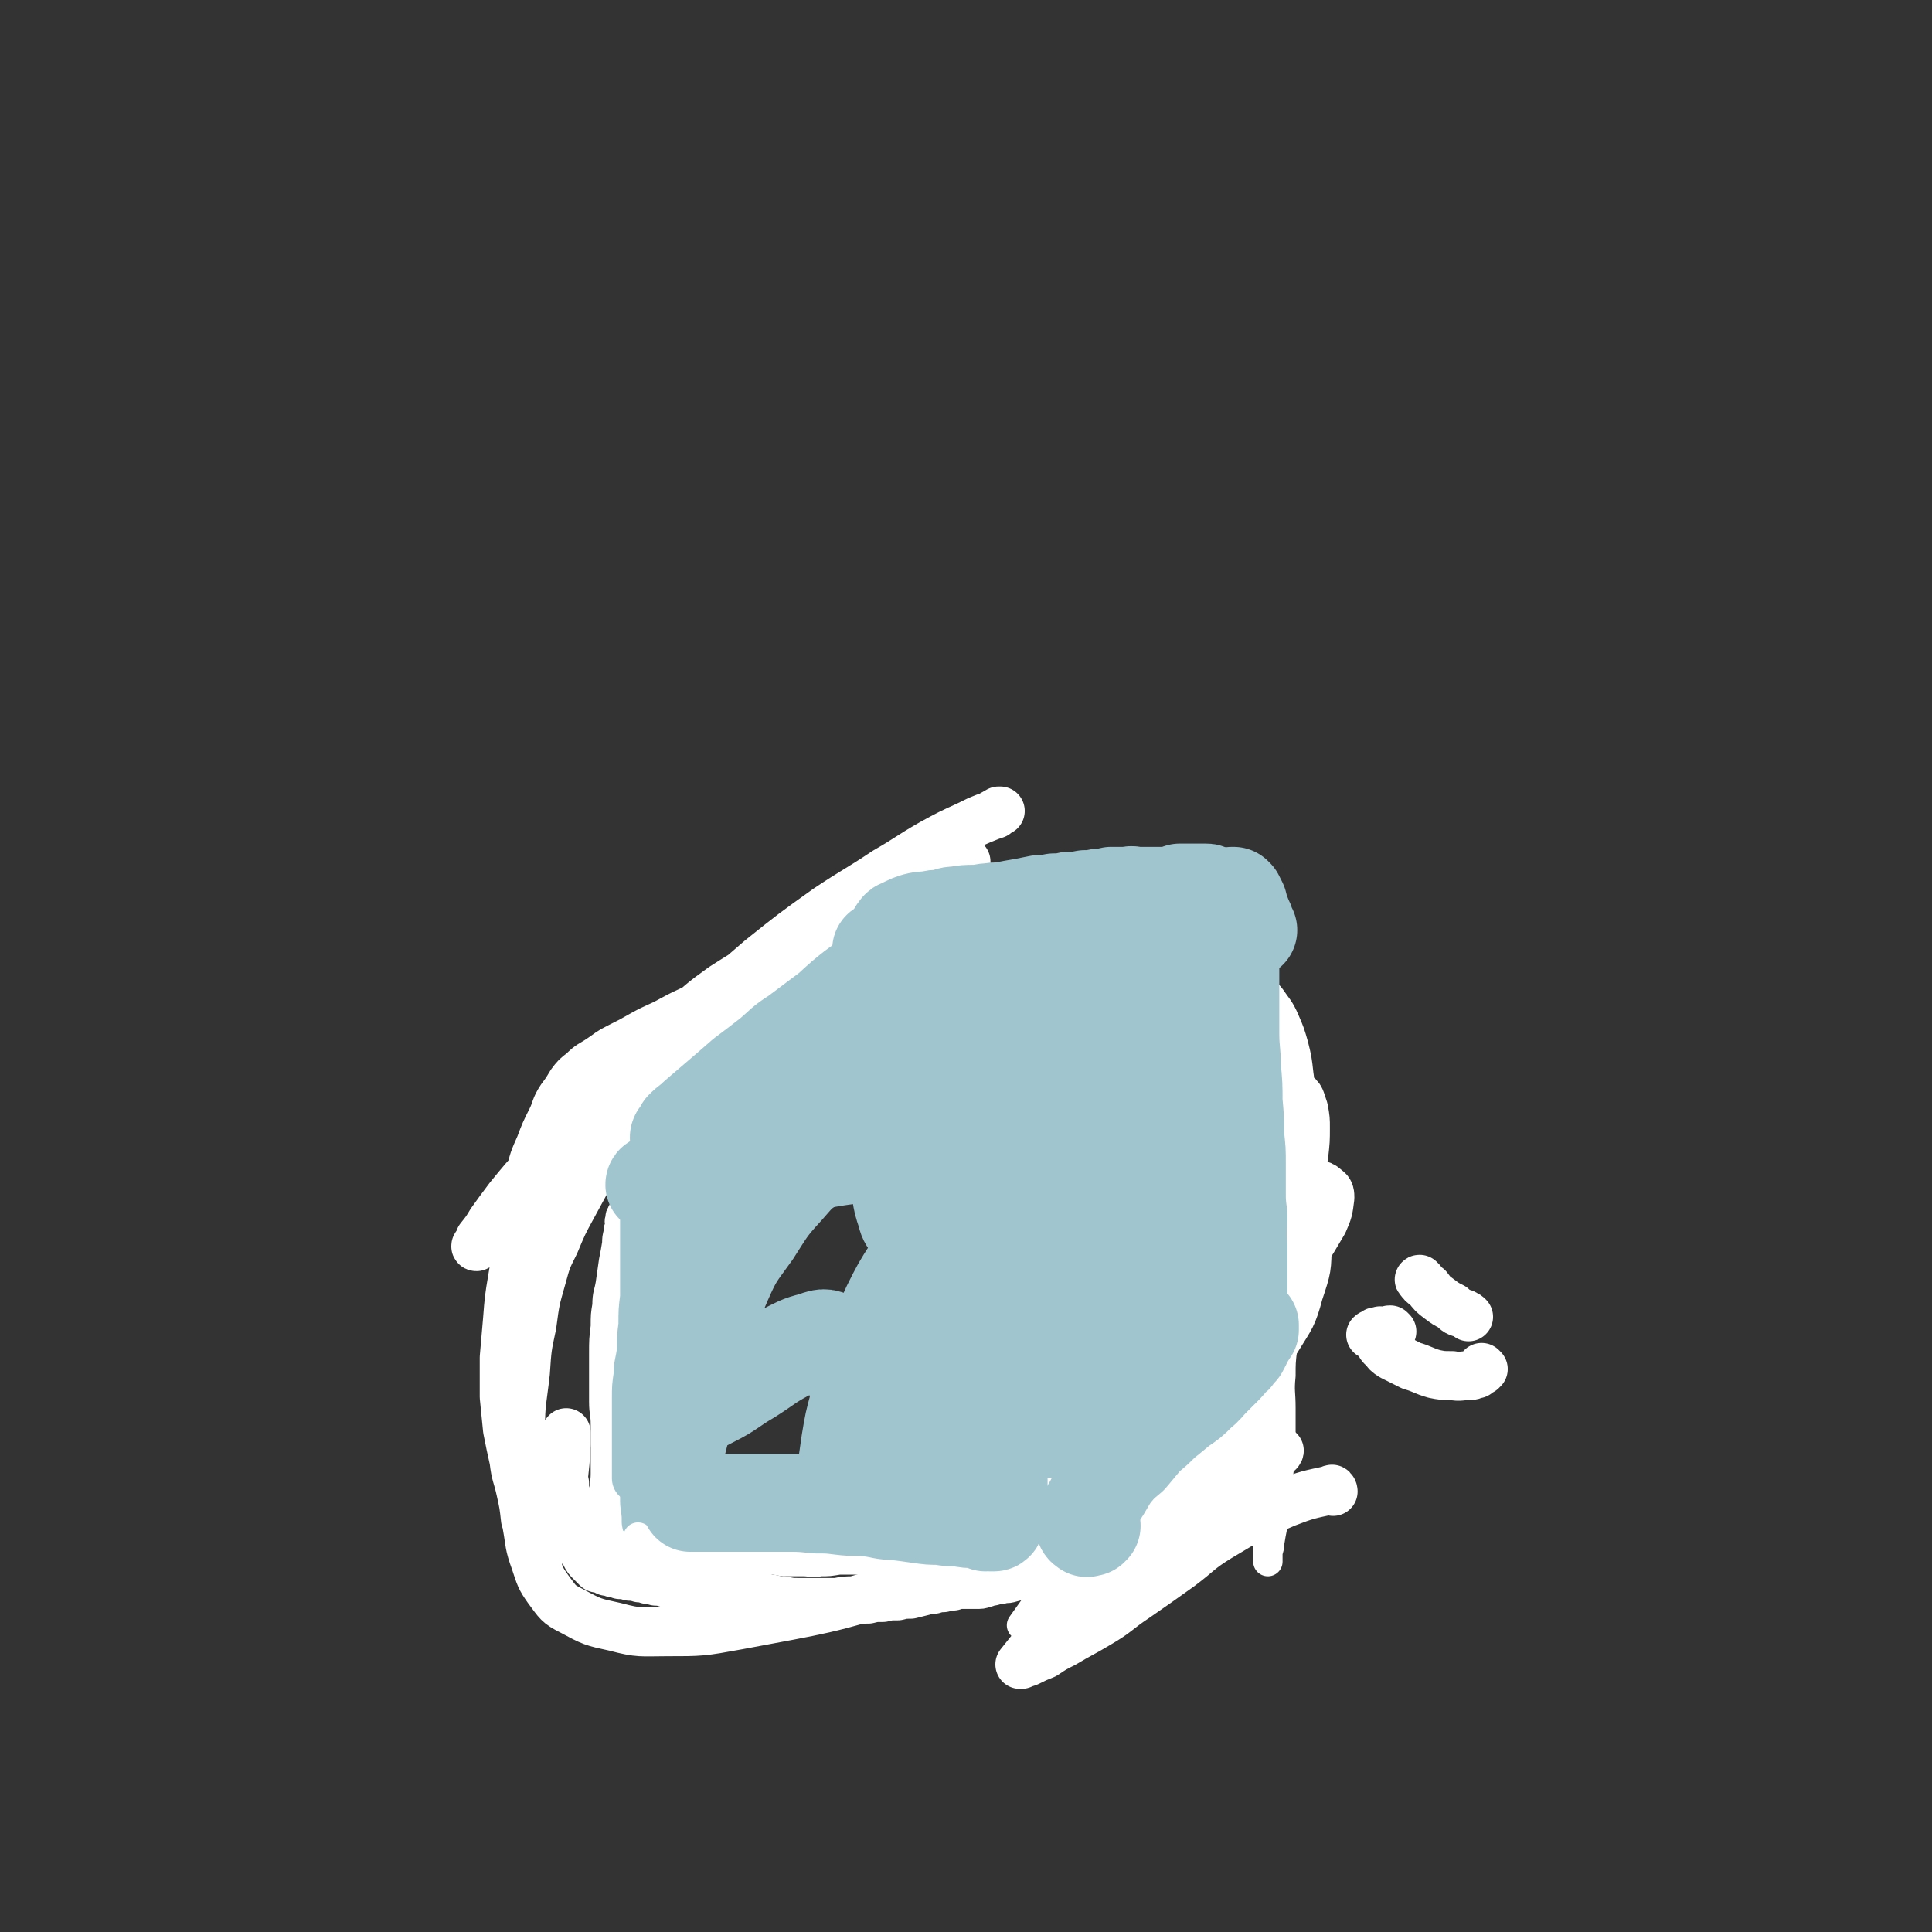
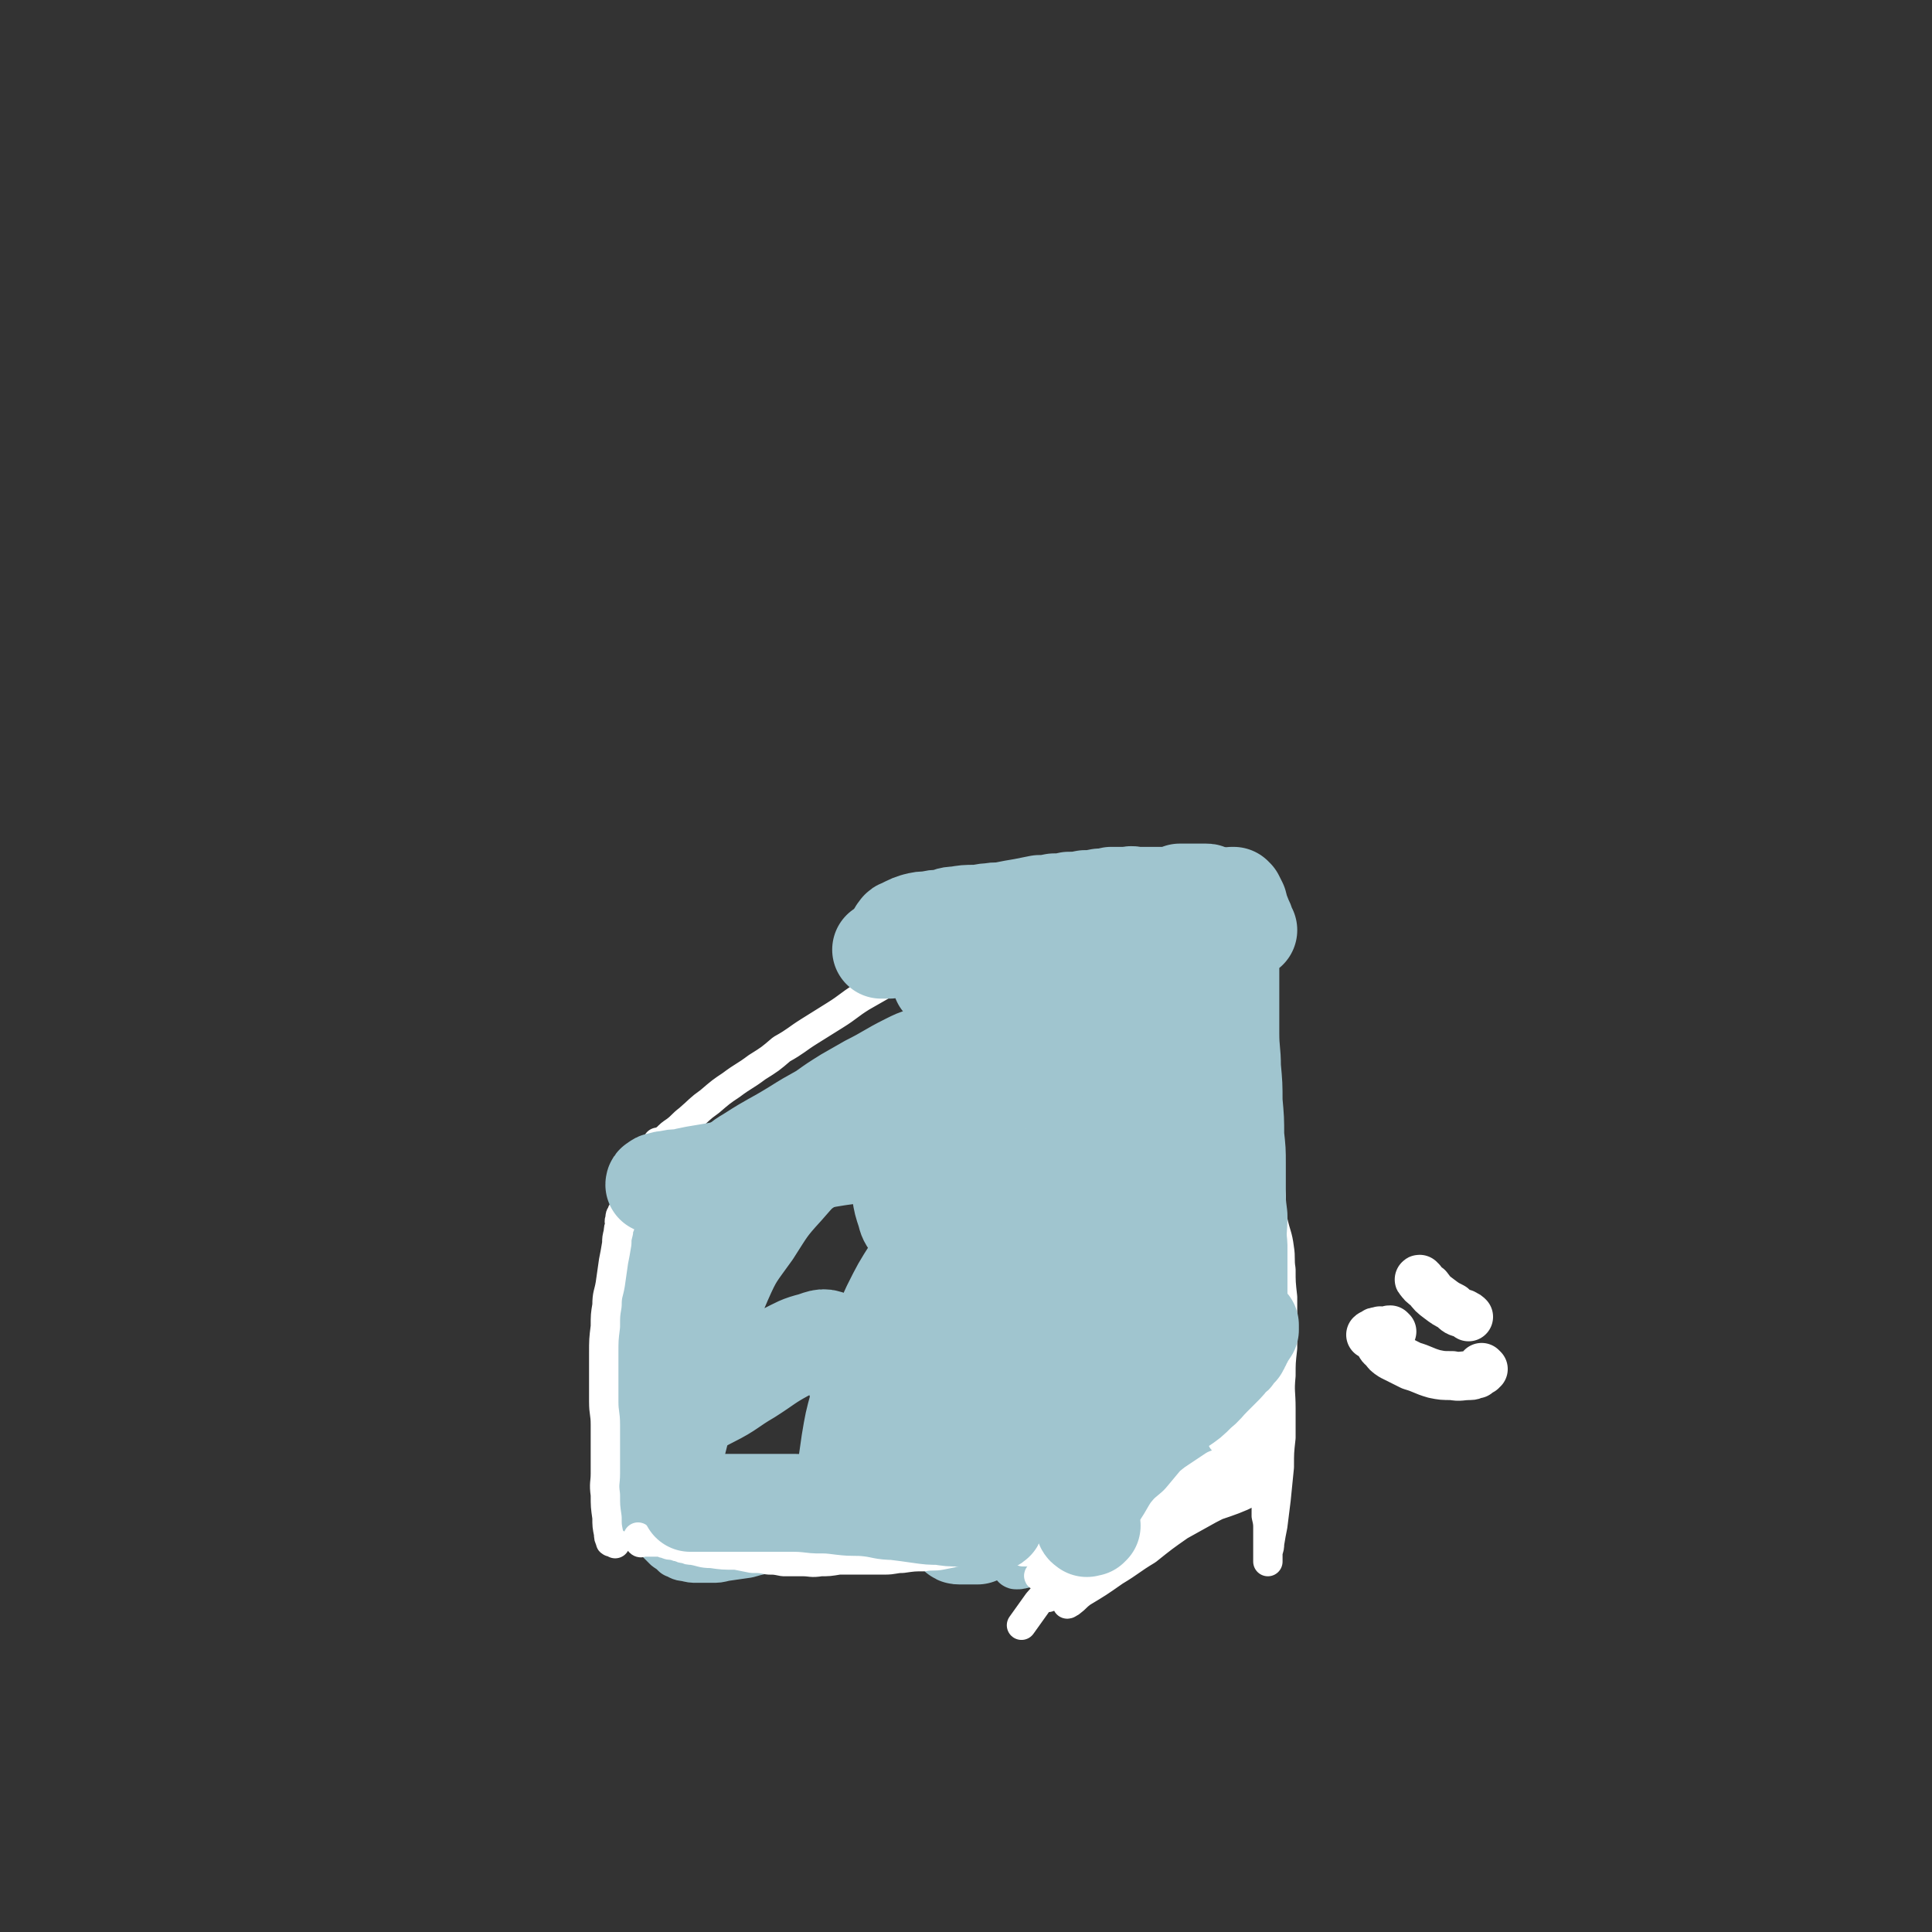
<svg xmlns="http://www.w3.org/2000/svg" viewBox="0 0 1184 1184" version="1.1">
  <rect x="0" y="0" width="1184" height="1184" fill="#333333" stroke="none" />
  <g fill="none" stroke="#A0C5CF" stroke-width="30" stroke-linecap="round" stroke-linejoin="round">
    <path d="M617,783c0,0 -1,-1 -1,-1 0,-1 1,0 2,-1 3,-4 2,-4 6,-8 8,-7 8,-7 16,-14 10,-9 10,-10 20,-18 9,-8 9,-8 19,-14 7,-5 8,-4 15,-8 7,-2 7,-3 13,-5 5,-2 5,-2 9,-3 5,-2 5,-2 10,-3 3,0 3,0 6,-1 2,0 2,0 5,1 1,0 1,0 2,0 1,1 1,1 2,1 0,1 0,1 0,1 0,1 0,1 0,1 0,1 0,1 0,1 0,2 0,2 0,3 0,2 0,2 0,4 0,1 0,1 0,3 0,2 0,2 0,5 0,3 0,3 0,6 0,3 0,3 0,7 0,3 0,3 0,7 0,4 0,4 0,8 0,5 0,5 0,10 0,4 0,4 0,8 1,4 1,4 1,9 1,5 0,5 1,11 0,5 0,5 1,11 0,4 0,4 0,9 0,5 1,5 1,10 0,5 0,5 0,10 0,5 1,5 1,10 0,5 0,5 0,10 0,5 0,5 0,10 0,4 0,4 0,9 0,4 0,4 0,8 0,3 0,3 0,7 0,2 0,2 0,4 0,1 0,1 0,3 0,1 -1,1 -1,2 0,0 0,0 0,0 0,1 0,1 0,1 0,1 -1,1 -1,1 -1,1 -1,1 -2,2 " />
    <path d="M624,958c0,0 -1,-1 -1,-1 0,0 0,0 0,1 0,1 -1,1 0,1 2,0 2,0 4,-1 5,-2 5,-2 10,-4 5,-3 5,-3 10,-6 6,-3 6,-4 12,-7 6,-3 6,-3 13,-6 5,-3 5,-3 11,-5 6,-3 6,-3 12,-5 5,-2 5,-2 10,-4 4,-2 3,-2 7,-4 3,-1 3,-1 6,-3 2,-1 2,-2 5,-3 2,-1 2,-1 4,-2 1,-1 1,0 2,-1 1,0 1,0 2,-1 0,-1 0,-1 1,-1 0,-1 1,-1 0,-2 0,-1 0,-1 -1,-1 " />
    <path d="M629,958c-1,0 -1,-1 -1,-1 -1,0 -2,1 -2,0 -3,-5 -3,-6 -4,-12 -1,-14 -1,-14 0,-28 2,-19 2,-19 6,-38 3,-17 4,-17 9,-33 4,-15 4,-15 9,-29 3,-10 3,-10 7,-19 2,-6 2,-6 6,-12 2,-3 2,-3 5,-5 3,-2 3,-2 6,-2 3,0 4,0 6,2 4,3 4,3 6,8 4,8 5,9 7,18 2,11 2,11 3,23 1,15 0,15 1,30 0,2 0,2 0,4 0,1 0,1 0,2 0,0 -1,0 0,0 0,-9 0,-9 1,-18 1,-13 1,-13 3,-27 3,-15 3,-15 7,-29 2,-10 3,-9 6,-19 1,-4 1,-4 3,-8 1,0 1,0 1,0 0,-1 0,0 0,0 1,4 2,4 2,8 1,11 1,12 1,23 0,12 0,12 -1,24 -1,11 -2,11 -3,21 -1,6 -2,6 -3,12 0,2 0,2 0,5 0,0 0,1 0,1 0,-4 0,-4 0,-9 1,-12 1,-12 2,-25 2,-15 3,-15 5,-30 1,-10 1,-10 2,-21 0,-4 0,-4 0,-8 0,-1 0,-1 -1,-1 -1,2 -2,2 -3,4 -6,10 -7,10 -11,21 -8,16 -6,17 -13,33 -5,14 -5,14 -11,28 -4,9 -4,9 -10,18 -2,4 -2,4 -5,7 -2,2 -3,3 -5,2 -3,-2 -3,-3 -5,-8 -4,-11 -3,-12 -5,-24 -1,-12 0,-12 0,-24 0,-5 0,-5 1,-10 0,-1 -1,-2 -1,-2 -1,0 -1,1 -2,2 -3,7 -3,7 -5,15 -4,10 -4,10 -7,21 -3,10 -3,10 -7,20 -2,7 -2,7 -4,14 -1,3 -1,3 -2,6 0,0 -1,0 -1,0 0,-4 0,-5 1,-9 3,-12 3,-12 7,-24 4,-10 4,-10 9,-20 2,-5 3,-5 5,-9 1,0 1,0 1,0 2,3 2,3 2,6 0,18 1,18 -1,36 0,8 -2,8 -5,15 -3,8 -3,8 -6,16 -2,5 -2,5 -5,10 -1,2 -1,2 -2,3 -2,2 -2,2 -3,3 -2,0 -2,1 -3,1 -4,-3 -4,-4 -6,-8 -4,-10 -5,-10 -6,-20 -2,-13 -1,-13 -1,-26 0,-8 1,-8 2,-17 0,-3 0,-3 1,-6 0,0 0,-1 0,0 0,1 0,2 0,4 0,9 1,9 0,18 -2,13 -3,13 -6,27 -2,10 -2,10 -5,20 -2,8 -2,8 -5,16 -1,3 -1,3 -2,5 0,1 0,2 -1,1 0,0 -1,0 -1,-2 -1,-5 -1,-5 -1,-10 -1,-10 -1,-10 0,-19 0,-6 0,-6 1,-11 0,-3 0,-3 0,-5 0,0 0,0 0,0 -1,2 -1,2 -2,4 -2,6 -1,6 -3,11 -2,5 -2,5 -4,11 -2,5 -2,4 -5,9 -2,4 -1,4 -4,7 -1,3 -2,2 -4,4 -1,2 -1,2 -3,3 -2,1 -2,1 -5,2 -3,0 -3,0 -6,1 -4,0 -4,0 -9,1 -3,0 -4,-1 -7,0 -7,0 -7,0 -13,1 -6,1 -6,1 -12,2 -7,2 -7,2 -13,4 -8,1 -8,1 -16,3 -7,1 -7,1 -14,3 -7,1 -7,1 -14,3 -7,1 -7,1 -14,2 -4,1 -4,1 -8,1 -4,0 -4,0 -9,0 -3,0 -3,0 -7,-1 -3,0 -3,-1 -6,-2 -2,-2 -2,-2 -5,-4 -2,-2 -2,-2 -4,-4 -2,-2 -2,-2 -4,-4 -2,-2 -1,-2 -3,-4 -1,-2 -2,-2 -3,-4 -2,-4 -2,-4 -4,-8 -2,-5 -2,-6 -3,-12 -1,-6 -1,-6 -1,-13 0,-8 0,-8 1,-17 0,-7 0,-7 1,-15 0,-8 0,-8 1,-16 0,-8 0,-8 1,-16 0,-8 0,-8 1,-17 1,-8 1,-8 2,-16 1,-7 0,-7 1,-14 0,-6 0,-6 1,-13 1,-5 1,-5 3,-11 1,-5 1,-5 2,-10 2,-6 2,-6 3,-11 2,-3 2,-3 3,-7 1,-3 1,-3 3,-5 1,-2 1,-2 2,-3 0,-1 0,-1 1,-2 1,-1 1,-1 2,-2 2,-2 2,-2 3,-3 2,-2 2,-2 4,-4 2,-2 2,-2 5,-4 3,-2 3,-3 6,-5 4,-3 4,-3 9,-6 5,-4 5,-4 10,-7 14,-9 14,-8 27,-16 8,-5 8,-5 17,-10 7,-5 7,-5 15,-10 7,-4 7,-4 14,-8 12,-6 12,-7 24,-13 6,-3 6,-3 12,-5 4,-2 4,-2 8,-4 6,-2 6,-2 12,-5 2,-1 2,-1 4,-2 2,0 2,0 3,-1 1,0 1,0 1,0 1,0 1,0 1,0 0,0 0,0 1,0 0,0 0,0 0,0 0,1 1,0 1,1 1,1 1,2 1,4 1,6 1,6 2,12 " />
  </g>
  <g fill="none" stroke="#A0C5CF" stroke-width="60" stroke-linecap="round" stroke-linejoin="round">
    <path d="M457,719c0,0 -1,0 -1,-1 0,0 0,0 1,-1 3,-2 3,-2 6,-5 6,-5 6,-5 13,-10 7,-6 7,-6 15,-11 8,-5 8,-5 16,-10 7,-4 7,-4 15,-8 7,-4 7,-4 15,-8 7,-4 7,-4 14,-7 6,-4 6,-4 13,-8 6,-3 6,-3 12,-6 3,-2 3,-1 7,-3 3,-2 3,-2 6,-3 2,-1 2,-1 4,-1 1,-1 1,-1 2,-1 1,0 1,0 2,0 1,0 1,0 2,0 1,1 1,1 2,2 1,1 1,0 2,1 3,2 3,2 5,4 2,2 2,2 5,4 3,2 4,2 7,5 4,3 4,3 8,6 4,3 4,3 9,6 3,3 4,3 8,6 3,2 3,2 7,4 3,2 4,2 7,4 4,2 4,2 8,4 3,2 3,2 6,4 2,1 2,1 5,3 2,1 2,1 4,3 1,1 1,1 2,2 1,1 1,1 2,2 1,1 1,1 2,2 0,0 0,0 1,0 0,1 0,1 0,1 0,1 0,1 0,1 0,1 0,1 0,1 0,1 0,1 0,1 -1,1 -1,1 -2,2 0,0 0,0 -1,1 0,0 0,0 -1,1 0,0 0,0 -1,0 -2,0 -2,0 -3,0 -2,0 -2,1 -4,1 -4,1 -4,1 -8,2 -6,1 -6,2 -12,4 -8,2 -8,2 -15,5 -10,3 -10,2 -19,6 -9,2 -9,3 -17,6 -8,3 -8,3 -16,5 -6,2 -6,2 -12,3 -3,1 -3,1 -6,0 -1,0 -1,-1 -1,-3 -1,-4 -1,-4 1,-8 3,-11 3,-11 9,-21 5,-9 6,-9 13,-17 5,-6 5,-6 10,-11 2,-3 2,-2 4,-5 0,0 0,0 1,0 0,0 0,0 0,0 -2,1 -2,1 -4,2 -4,1 -4,1 -8,2 -7,3 -7,2 -14,4 -6,2 -6,2 -11,4 -5,1 -5,1 -9,2 -2,1 -3,1 -5,2 -2,2 -2,3 -3,5 -2,4 -3,4 -4,8 -1,6 -1,7 -1,13 1,8 1,8 2,16 1,6 1,6 3,12 1,4 1,4 4,8 2,3 2,3 6,4 4,2 5,2 10,1 8,-1 8,-2 15,-5 7,-3 7,-3 14,-7 4,-3 4,-4 8,-6 4,-1 4,-1 8,-1 2,0 3,0 4,2 3,2 3,2 3,5 3,10 3,10 4,19 0,10 0,10 -1,19 -1,10 -1,10 -2,20 -1,10 -2,10 -4,19 -1,11 -1,11 -3,22 0,9 0,9 0,17 -1,6 0,6 0,11 1,3 0,3 1,5 1,1 2,1 3,0 3,-1 3,-1 5,-4 6,-6 6,-6 10,-14 6,-10 6,-11 11,-21 5,-10 5,-10 10,-20 5,-10 5,-10 9,-19 4,-8 4,-8 8,-16 3,-5 3,-5 6,-9 0,-1 0,-1 1,-2 0,0 0,1 0,1 1,2 1,2 1,5 0,6 0,6 1,12 0,4 0,4 0,8 0,2 0,2 0,4 0,0 0,0 0,1 0,0 -1,0 0,0 0,-1 0,-2 1,-3 1,-6 1,-6 3,-11 1,-4 1,-4 3,-9 1,-3 0,-3 2,-5 0,-1 0,-1 0,0 0,0 0,0 0,0 1,4 1,4 1,8 1,7 2,7 2,13 1,7 1,7 1,15 1,6 1,6 1,12 1,6 1,7 2,12 0,0 0,0 0,0 0,-2 0,-2 1,-3 2,-6 3,-5 4,-11 3,-11 2,-12 4,-23 2,-8 2,-8 4,-17 2,-5 2,-5 3,-11 1,-2 0,-3 1,-5 1,-1 1,-2 1,-2 0,0 0,0 0,1 0,2 0,2 0,4 0,5 0,5 -1,10 -1,11 -1,11 -3,23 -1,11 -1,11 -3,22 -1,9 -2,9 -3,19 -1,7 -1,7 -2,13 0,5 -1,5 -2,9 0,3 0,3 -1,5 0,2 0,2 -1,4 0,1 0,1 -1,3 0,1 0,1 -1,1 -2,2 -2,2 -3,3 -2,3 -2,3 -4,5 -3,3 -3,3 -6,6 -3,3 -3,3 -6,6 -3,3 -3,3 -6,5 -4,2 -4,2 -8,3 -4,1 -4,0 -9,1 -5,0 -5,0 -10,1 -5,1 -5,0 -9,2 -5,1 -5,1 -9,3 -4,1 -4,1 -8,4 -4,1 -4,2 -7,4 -3,1 -3,1 -5,3 -1,1 -1,1 -3,1 0,1 0,1 -1,1 0,0 -1,0 -1,0 0,0 0,0 1,0 0,0 0,0 1,0 2,-2 2,-2 5,-3 3,-1 3,-1 6,-1 2,0 2,0 5,0 2,0 2,0 4,0 0,0 0,0 0,0 0,0 1,0 1,0 -1,0 -2,0 -3,1 -2,0 -2,0 -3,1 -4,0 -5,0 -9,1 -4,1 -4,1 -8,2 -4,1 -4,1 -8,3 -4,2 -3,2 -6,5 -2,1 -2,1 -5,3 -1,1 -1,1 -3,2 0,0 0,0 0,0 0,1 0,1 0,1 0,1 0,1 0,1 1,1 1,1 2,1 2,0 2,0 4,0 2,0 2,0 4,0 1,0 1,0 2,0 1,0 1,0 1,0 0,0 0,0 0,0 -1,0 -1,0 -1,0 -1,0 -1,0 -2,0 -3,-1 -3,-1 -6,-2 -3,-1 -3,0 -6,-2 -3,-1 -3,-1 -6,-3 -4,-4 -4,-3 -7,-8 -4,-9 -5,-9 -7,-20 -2,-12 -1,-12 0,-25 0,-12 0,-12 2,-24 1,-13 1,-13 3,-25 1,-11 2,-11 4,-23 1,-9 1,-9 2,-19 1,-8 1,-9 1,-17 0,-2 -1,-2 -2,-4 -2,-2 -2,-2 -3,-2 -2,-1 -2,-1 -3,0 -5,4 -5,5 -9,11 -7,11 -7,11 -13,23 -7,15 -6,15 -11,31 -5,14 -5,15 -9,29 -3,11 -3,11 -5,23 -1,7 -1,7 -2,14 -1,4 -1,4 0,7 0,1 0,1 1,1 2,0 3,-1 4,-3 7,-7 7,-7 12,-16 9,-14 9,-14 17,-30 8,-17 8,-17 16,-34 7,-14 7,-14 13,-28 5,-10 5,-10 11,-19 2,-4 2,-4 5,-8 1,-1 1,-1 2,-1 1,1 2,1 2,3 1,6 2,6 1,13 0,10 -1,10 -3,21 -3,10 -3,10 -7,19 -2,7 -2,7 -6,14 -1,2 -1,2 -4,4 -1,1 -1,2 -3,2 -2,-2 -2,-2 -4,-5 -2,-7 -3,-8 -3,-16 -2,-16 -1,-16 -2,-32 -1,-14 -1,-14 -3,-27 -1,-12 -1,-13 -3,-25 -1,-9 -1,-9 -4,-17 -3,-5 -4,-7 -9,-9 -16,-5 -17,-7 -33,-7 -10,0 -11,1 -20,7 -10,6 -10,7 -18,16 -11,12 -11,13 -20,27 -10,14 -11,14 -18,30 -7,16 -6,17 -11,33 -4,13 -4,13 -8,27 -3,12 -2,12 -5,24 -2,8 -2,8 -4,16 -1,4 -1,4 -2,9 0,0 0,1 -1,1 0,0 0,-1 0,-2 1,-5 1,-5 2,-11 3,-14 2,-14 6,-28 3,-15 3,-15 8,-29 4,-14 4,-14 10,-27 4,-13 5,-13 10,-25 4,-10 4,-10 7,-20 3,-7 3,-7 5,-15 0,-2 0,-2 -1,-4 0,-1 0,-2 -1,-2 0,0 -1,1 -2,2 -3,3 -4,3 -7,7 -7,11 -8,10 -14,22 -7,14 -6,15 -12,30 -6,15 -7,15 -12,30 -4,11 -5,11 -6,23 -1,6 0,6 1,11 1,4 0,4 3,6 2,3 3,4 6,3 10,-2 11,-4 21,-9 12,-6 11,-7 23,-14 11,-7 11,-8 22,-14 8,-4 9,-5 17,-7 6,-2 7,-3 12,0 4,2 4,4 7,8 5,8 5,8 8,17 4,11 3,11 6,22 2,9 1,10 3,19 2,7 2,7 4,13 2,3 1,5 4,6 5,2 6,1 12,1 6,0 6,-1 13,-1 4,-1 4,0 8,0 " />
  </g>
  <g fill="none" stroke="#FFFFFF" stroke-width="18" stroke-linecap="round" stroke-linejoin="round">
    <path d="M377,946c0,0 0,-1 -1,-1 0,0 0,0 0,0 -1,0 -1,0 -1,0 -1,0 -1,0 -1,-1 -1,-2 -1,-2 -1,-4 -1,-5 -1,-5 -1,-10 -1,-7 -1,-7 -1,-14 -1,-7 0,-7 0,-13 0,-8 0,-8 0,-15 0,-7 0,-7 0,-15 0,-7 -1,-7 -1,-14 0,-8 0,-8 0,-16 0,-7 0,-7 0,-13 0,-9 0,-9 1,-17 0,-7 0,-7 1,-13 0,-7 1,-7 2,-13 1,-7 1,-7 2,-14 1,-5 1,-5 2,-11 0,-3 0,-3 1,-7 0,-2 0,-2 1,-4 0,-2 -1,-2 0,-4 0,-2 0,-2 1,-3 0,-1 0,-1 1,-2 1,-2 1,-2 2,-3 2,-2 2,-1 4,-2 3,-2 3,-3 6,-4 3,-2 3,-2 7,-3 4,-2 4,-2 8,-3 4,-2 4,-2 8,-3 4,-2 4,-1 9,-2 6,-1 6,-1 11,-2 5,-1 5,-1 10,-2 5,-1 5,-2 10,-2 5,-1 5,-1 11,-2 6,0 6,0 11,-1 6,0 6,0 11,0 6,-1 6,-1 12,-1 5,0 5,-1 11,-1 5,0 5,0 10,0 6,0 6,0 11,0 4,0 4,0 9,0 4,0 4,0 8,0 5,0 5,0 10,1 4,1 3,1 7,2 4,1 4,0 8,2 2,0 2,1 4,2 2,1 3,1 5,2 2,1 2,1 4,2 2,1 2,0 4,2 2,1 1,2 3,3 1,2 2,2 3,3 2,2 2,2 3,4 2,3 2,3 3,6 2,3 2,3 3,6 2,4 2,4 3,8 1,5 1,5 2,9 1,4 0,4 1,8 1,5 1,5 1,9 1,5 2,5 2,10 1,5 1,5 2,10 0,5 0,5 0,10 0,6 0,6 1,11 0,5 1,5 1,10 0,6 0,6 0,11 -1,5 0,5 0,10 0,5 0,5 0,10 0,4 0,4 0,8 0,5 0,5 0,9 0,5 0,5 0,11 0,4 0,4 0,9 0,4 0,4 0,8 -1,4 -1,4 -1,8 0,3 -1,3 -1,6 0,3 0,3 0,6 0,1 -1,1 -1,3 -1,2 -1,2 -1,4 -1,1 -1,1 -1,2 -1,2 -1,2 -2,4 -1,1 -1,1 -2,2 -1,1 -1,1 -3,2 -2,1 -2,2 -5,3 -3,1 -3,1 -7,2 -5,1 -5,1 -10,2 -5,1 -5,1 -10,2 -5,1 -5,0 -11,1 -6,0 -6,0 -13,1 -5,0 -5,1 -11,1 -7,0 -7,0 -14,0 -7,0 -7,0 -14,0 -6,1 -6,1 -11,1 -6,1 -6,0 -11,0 -6,0 -6,0 -12,0 -5,-1 -5,-1 -9,-1 -5,-1 -5,-1 -10,-1 -5,-1 -5,-1 -10,-2 -8,0 -8,0 -15,-1 -6,0 -6,-1 -12,-2 -2,0 -2,0 -4,-1 -2,0 -2,0 -3,-1 -2,0 -2,0 -4,-1 -3,0 -3,0 -5,-1 -2,0 -2,-1 -4,-1 -2,0 -2,0 -3,0 -1,0 -1,0 -3,0 -1,0 -1,0 -2,0 -1,0 -1,0 -2,0 -1,0 -1,1 -2,0 -1,-1 0,-1 -1,-3 " />
-     <path d="M425,695c0,0 0,-1 -1,-1 -1,0 -1,1 -2,1 -1,0 -1,0 -1,0 -1,-1 -1,-1 -1,-1 0,-3 0,-4 2,-6 1,-4 2,-4 4,-7 5,-5 5,-5 10,-10 5,-5 5,-5 10,-10 7,-5 7,-5 15,-11 8,-5 8,-5 15,-11 8,-5 7,-5 15,-10 8,-5 8,-4 16,-9 6,-3 6,-4 12,-7 7,-4 7,-4 13,-7 6,-3 6,-3 11,-6 4,-3 4,-3 7,-5 4,-2 3,-2 7,-4 3,-2 3,-1 6,-3 2,-1 1,-2 3,-3 2,-1 2,-1 4,-2 2,0 2,0 4,0 3,-1 3,-1 6,-1 1,0 1,1 2,1 " />
-     <path d="M592,729c0,0 -1,-1 -1,-1 -1,0 0,1 0,1 -1,1 -2,1 -2,0 1,0 1,-1 3,-2 3,-3 3,-3 7,-6 6,-5 5,-5 11,-10 7,-6 7,-6 15,-12 6,-4 6,-4 13,-9 4,-3 4,-3 9,-7 5,-3 5,-2 9,-5 3,-2 3,-2 6,-4 2,-2 3,-2 5,-3 1,-1 1,-1 2,-3 " />
    <path d="M565,587c0,0 -1,-1 -1,-1 -1,0 -1,1 -1,2 -1,0 -1,0 -1,0 -1,-1 -1,0 -1,0 0,0 0,0 0,0 2,-1 2,-1 4,-1 3,0 3,0 6,-1 3,-1 3,-1 7,-2 5,-1 5,-1 10,-2 6,-1 6,-1 11,-2 5,-1 5,-1 9,-2 5,-1 5,-1 10,-2 4,0 4,0 9,-1 4,-1 4,-2 9,-2 4,-1 4,0 8,-1 3,-1 3,-1 7,-2 3,-1 3,0 6,-1 3,0 3,0 7,-1 2,0 2,0 5,-1 2,0 2,0 5,-1 2,0 2,-1 4,-1 1,0 1,0 3,0 0,0 0,0 1,0 1,0 1,0 2,0 0,0 0,0 1,0 0,0 0,0 1,0 0,0 0,0 0,0 1,0 1,0 1,0 0,0 1,0 1,0 0,0 -1,0 -1,0 0,0 0,0 0,0 1,0 1,0 1,0 0,0 0,0 1,0 1,0 1,0 1,0 1,0 1,0 1,0 " />
    <path d="M590,594c0,0 0,-1 -1,-1 0,0 0,0 -1,1 -1,0 -1,0 -1,0 -1,0 -1,-1 -1,0 -1,0 -1,0 -1,0 0,1 0,1 0,1 1,1 1,1 2,2 3,3 4,3 7,6 3,3 3,3 6,6 4,4 4,4 9,9 3,3 3,4 7,7 5,4 5,4 10,8 5,4 5,4 9,7 4,3 4,3 9,5 4,2 4,2 8,4 3,2 3,3 7,5 3,2 3,2 6,4 2,2 3,2 5,3 2,1 2,1 4,3 2,1 1,1 3,2 1,0 1,0 2,1 1,0 1,0 1,1 1,0 1,0 1,1 0,0 0,0 0,1 0,0 0,0 0,1 0,0 0,0 0,0 0,0 0,0 0,0 0,0 0,0 0,0 1,0 1,0 1,0 1,0 1,0 2,0 0,0 0,0 0,0 " />
    <path d="M628,951c0,0 -1,-1 -1,-1 0,0 0,1 0,1 3,0 3,0 6,-1 3,-2 3,-2 6,-5 4,-3 4,-3 8,-7 6,-5 6,-5 11,-9 7,-6 7,-6 14,-12 7,-6 7,-6 14,-12 7,-4 7,-5 14,-9 5,-3 5,-3 11,-6 5,-3 5,-3 11,-6 4,-2 4,-2 9,-4 4,-2 4,-2 8,-4 3,-1 3,-2 6,-3 2,-1 2,-1 5,-2 1,-1 1,-1 2,-1 1,-1 1,-1 2,-1 1,-1 2,-1 2,-1 1,-2 1,-2 2,-4 0,0 0,0 0,0 " />
    <path d="M752,881c0,-1 0,-2 -1,-1 0,0 0,0 0,1 -1,1 -1,1 -1,1 -1,0 -1,1 -1,0 -1,-2 0,-3 0,-5 0,-4 0,-4 0,-8 -1,-6 -1,-6 -1,-11 -1,-8 0,-8 0,-15 0,-8 0,-8 0,-16 0,-10 1,-9 1,-19 0,-8 0,-8 0,-16 1,-8 0,-8 1,-16 0,-8 0,-8 0,-15 -1,-8 -2,-8 -3,-16 -1,-7 -1,-7 -2,-13 0,-8 0,-8 -1,-16 0,-6 0,-6 -1,-13 0,-7 1,-7 1,-13 -1,-7 -1,-7 -1,-13 -1,-4 -1,-4 -1,-8 0,-5 0,-5 -1,-9 -1,-3 -1,-3 -1,-6 -1,-2 -1,-2 -1,-4 -1,-2 0,-2 -1,-4 -1,-1 -1,-1 -1,-2 0,-1 0,-1 0,-1 0,-1 0,-1 0,-1 0,-1 0,-1 0,-1 0,-1 0,-1 0,-1 0,0 0,0 0,0 -1,0 -1,0 -1,0 " />
    <path d="M596,719c0,0 0,-1 -1,-1 0,0 0,1 0,1 0,0 0,-1 1,-1 2,-2 2,-2 4,-3 5,-4 5,-4 10,-8 6,-5 6,-5 12,-10 7,-6 7,-5 15,-11 6,-5 5,-5 11,-10 7,-6 7,-6 14,-10 7,-4 8,-4 15,-8 6,-3 6,-3 13,-7 7,-3 7,-3 13,-6 5,-2 5,-2 9,-4 4,-2 4,-2 8,-3 3,-2 4,-2 7,-3 2,-1 1,-2 3,-3 2,-1 2,-1 3,-2 1,0 1,0 2,-1 1,0 1,0 2,0 0,-1 0,-1 1,-1 0,0 0,0 0,-1 " />
    <path d="M572,587c0,0 0,-1 -1,-1 0,0 0,1 0,1 -1,0 -1,0 -2,0 -1,0 -1,0 -2,0 0,0 -1,0 -1,0 0,0 1,0 2,0 2,0 2,0 4,0 4,-1 4,-1 8,-2 5,0 5,0 10,-1 6,0 6,0 12,-1 6,0 6,0 11,-1 7,0 7,-1 14,-2 6,0 6,0 12,-1 5,-1 5,-1 11,-2 7,-1 7,-1 13,-2 5,-1 5,0 10,-1 5,0 5,0 9,-1 5,0 5,0 9,-1 5,0 5,0 10,-1 4,0 4,0 8,0 3,0 3,0 6,0 2,0 2,0 5,0 3,0 3,0 6,0 1,0 1,0 3,0 2,0 2,0 4,0 1,0 1,0 2,0 1,0 1,0 1,0 1,0 1,0 1,0 1,0 1,0 1,0 0,0 0,0 0,0 1,0 1,0 1,0 0,0 0,0 0,0 " />
    <path d="M406,701c0,-1 -1,-1 -1,-1 0,-1 0,0 -1,0 0,0 -1,0 -1,0 0,0 1,0 2,0 1,-1 1,-1 3,-2 3,-3 3,-3 6,-5 4,-3 4,-4 8,-7 7,-6 6,-6 13,-11 7,-6 7,-6 13,-10 8,-6 8,-5 16,-11 8,-5 8,-5 15,-11 9,-5 9,-6 17,-11 8,-5 8,-5 16,-10 8,-5 8,-6 16,-11 7,-4 7,-4 14,-8 7,-3 7,-4 13,-7 5,-3 5,-3 11,-6 5,-3 5,-3 10,-7 4,-2 4,-2 8,-4 3,-3 3,-2 7,-5 3,-1 3,-1 5,-3 2,-1 1,-1 3,-2 1,-1 1,0 2,-1 1,-1 1,-1 1,-1 1,-1 1,-1 1,-1 1,0 1,0 1,0 1,0 1,0 2,0 1,0 1,0 2,0 2,0 2,0 4,1 4,1 4,1 8,3 6,1 6,1 12,3 6,1 6,2 12,4 7,2 7,2 13,4 6,3 6,2 12,5 6,4 5,4 11,8 6,4 6,4 11,8 5,3 5,3 10,6 4,2 4,2 7,5 4,2 4,2 7,4 3,2 3,2 6,3 1,1 1,1 3,2 1,1 1,1 2,2 1,0 1,0 1,1 1,0 1,0 1,1 1,0 1,0 1,1 1,0 1,-1 1,0 0,0 0,0 0,0 0,1 1,1 1,1 1,1 1,1 1,2 1,1 1,1 2,2 1,1 1,2 2,3 3,5 4,5 7,10 2,4 2,5 4,9 3,6 3,6 5,12 3,8 3,8 6,15 2,8 2,8 5,15 3,6 3,6 5,12 2,6 2,6 4,13 2,6 3,6 4,13 2,7 2,7 4,14 2,9 3,9 4,17 1,6 0,7 1,13 0,8 0,8 1,17 0,7 0,7 0,14 0,8 0,8 0,17 -1,9 -1,9 -1,17 -1,10 0,10 0,20 0,9 0,9 0,18 -1,9 -1,9 -1,18 -1,10 -1,10 -2,20 -1,8 -1,8 -2,16 -1,5 -1,5 -2,11 0,2 0,2 -1,5 0,2 0,2 0,4 0,1 0,1 0,2 0,0 0,-1 0,-1 0,-4 0,-4 0,-8 0,-9 0,-9 0,-17 1,-16 1,-16 2,-32 0,-15 0,-15 1,-30 0,-13 0,-13 0,-27 1,-15 1,-15 1,-29 0,-12 0,-12 0,-24 0,-10 0,-10 -1,-20 0,-8 -1,-8 -1,-17 -1,-10 0,-10 0,-19 -1,-9 -1,-9 -2,-18 -1,-8 -1,-8 -2,-17 -1,-7 -1,-7 -2,-14 -1,-6 -1,-6 -2,-11 0,-5 0,-5 -2,-9 -1,-3 -1,-3 -2,-6 -1,-2 -1,-2 -2,-4 0,-1 0,-1 -1,-2 0,-1 0,-1 -1,-1 0,0 1,0 1,0 0,1 0,1 0,1 0,5 0,5 0,11 0,8 0,8 0,16 0,11 0,11 0,22 0,10 -1,10 -1,20 0,11 0,11 1,21 0,12 0,12 1,24 1,12 1,12 2,24 1,10 2,10 2,21 1,11 2,11 2,21 0,10 0,10 0,20 1,8 1,8 1,17 1,7 0,7 1,14 0,8 0,8 1,15 0,6 0,6 1,12 0,6 0,6 1,12 1,4 1,4 1,8 1,2 0,2 0,4 0,1 0,1 0,2 0,1 0,2 0,1 0,-3 0,-4 -1,-8 0,-7 0,-7 1,-15 0,-11 0,-11 0,-22 0,-11 0,-11 1,-21 1,-8 2,-8 3,-15 1,-2 1,-2 1,-5 1,-1 1,-1 1,-2 0,0 0,-1 0,-1 0,1 -1,2 -1,3 -3,4 -3,4 -5,8 -3,5 -3,5 -6,10 -3,5 -2,5 -6,10 -4,6 -4,6 -9,12 -5,6 -5,6 -10,11 -6,7 -7,7 -14,13 -8,7 -8,7 -17,14 -8,6 -7,6 -15,12 -9,7 -9,7 -18,14 -5,5 -5,5 -10,10 -4,4 -4,4 -8,8 -3,2 -3,2 -6,5 -1,1 -1,1 -3,3 0,1 -1,1 -1,1 0,0 0,1 0,1 1,0 1,-1 2,-1 4,-3 3,-3 7,-6 10,-6 10,-6 20,-13 10,-6 10,-7 20,-13 10,-8 10,-8 20,-15 9,-5 9,-5 18,-10 6,-3 6,-3 13,-7 4,-2 4,-1 9,-3 2,-1 2,-1 4,-2 1,0 2,0 1,0 0,1 -1,1 -3,2 -4,2 -4,2 -9,4 -8,3 -9,3 -17,6 -8,3 -8,3 -15,6 -9,5 -9,5 -19,9 -4,2 -4,2 -9,3 -3,1 -3,1 -7,2 -2,1 -3,1 -5,1 0,0 0,1 0,1 -1,0 -1,-1 0,-1 3,-3 3,-3 7,-5 7,-5 7,-5 13,-8 8,-5 8,-4 16,-8 6,-3 6,-4 12,-7 4,-2 4,-2 9,-4 2,-2 2,-2 4,-3 0,-1 0,-1 1,-1 0,0 1,0 1,0 -1,0 -1,1 -2,1 -3,2 -4,2 -7,5 -8,4 -8,4 -16,9 -10,7 -9,7 -19,14 -10,6 -10,6 -19,13 -8,5 -8,5 -15,10 -7,4 -7,4 -13,9 -4,2 -5,2 -9,4 -2,2 -2,2 -4,3 0,1 -1,1 -1,1 0,-1 1,-1 2,-2 13,-9 13,-9 27,-19 12,-9 11,-9 24,-18 11,-8 11,-7 23,-15 9,-6 9,-6 19,-12 6,-4 6,-4 13,-8 5,-3 5,-2 10,-4 2,-1 2,-1 5,-2 1,-1 1,-1 2,-1 0,0 0,0 0,0 -1,0 -1,0 -2,1 -3,1 -3,1 -6,3 -8,4 -8,5 -16,9 -9,5 -9,5 -17,9 -9,5 -10,5 -18,10 -8,5 -8,5 -15,9 -6,4 -6,3 -12,7 -4,2 -4,2 -8,4 -3,1 -3,1 -6,2 -1,0 -1,0 -2,1 0,0 0,1 0,1 0,-1 0,-1 1,-2 5,-4 5,-4 11,-7 9,-7 9,-6 19,-13 9,-6 9,-6 18,-12 10,-6 9,-6 19,-12 6,-4 6,-4 12,-8 5,-2 5,-2 10,-5 1,-1 1,-1 3,-2 1,-1 1,-1 2,-1 0,0 0,0 0,0 -1,1 -1,1 -3,2 -4,3 -4,4 -8,6 -9,5 -9,5 -18,10 -10,5 -10,5 -19,11 -9,5 -9,5 -18,11 -9,5 -9,6 -18,11 -7,4 -8,4 -15,8 -6,3 -6,3 -12,6 -4,2 -4,3 -7,5 -2,1 -2,1 -3,2 -1,0 -1,0 -2,1 0,0 -1,1 0,1 1,-1 2,-1 4,-2 6,-3 6,-3 11,-6 11,-6 11,-6 21,-13 11,-7 11,-7 21,-14 10,-7 10,-7 21,-14 9,-6 9,-6 17,-11 6,-4 6,-4 12,-8 5,-2 5,-2 9,-5 2,0 2,0 4,-1 1,0 2,-1 2,-1 -1,1 -2,1 -3,2 -4,2 -5,2 -9,4 -9,5 -9,5 -18,11 -10,6 -10,5 -20,12 -10,7 -10,7 -21,15 -10,7 -10,7 -19,15 -10,8 -10,8 -18,17 -8,7 -8,7 -15,15 -5,7 -5,7 -10,14 " />
  </g>
  <g fill="none" stroke="#FFFFFF" stroke-width="30" stroke-linecap="round" stroke-linejoin="round">
-     <path d="M817,914c0,-1 -1,-2 -1,-1 -14,3 -15,3 -28,8 -21,9 -21,9 -41,21 -13,8 -12,9 -24,18 -14,10 -14,10 -27,19 -12,8 -11,9 -23,16 -10,6 -11,6 -21,12 -6,3 -6,3 -12,7 -5,2 -5,2 -9,4 -2,1 -2,1 -4,1 0,0 0,0 -1,1 0,0 -1,0 -1,0 4,-5 4,-5 8,-10 9,-8 9,-8 18,-16 12,-12 12,-12 25,-24 12,-10 13,-10 25,-19 12,-9 12,-9 23,-18 11,-8 11,-8 21,-16 9,-7 9,-7 17,-13 7,-4 6,-5 13,-9 3,-3 3,-3 6,-5 1,0 1,0 2,0 1,0 1,-1 1,-1 -3,2 -3,2 -7,4 -5,3 -5,3 -11,6 -10,6 -11,6 -21,12 -9,5 -9,6 -18,11 -9,6 -9,6 -17,12 -6,4 -6,4 -12,8 -5,4 -5,4 -10,8 -5,3 -5,3 -9,7 -3,2 -3,2 -5,4 -1,1 -1,1 -3,3 -1,0 -1,0 -1,1 -1,1 -1,1 -1,1 -1,0 -1,1 -1,1 2,-2 2,-2 4,-4 3,-2 3,-2 6,-5 6,-5 6,-5 12,-10 7,-5 7,-5 14,-10 6,-5 6,-5 13,-9 8,-6 9,-5 17,-11 6,-4 6,-5 12,-9 5,-4 5,-4 11,-9 5,-3 5,-3 10,-6 2,-2 2,-2 4,-3 1,-1 1,-1 2,-1 1,-1 1,-1 2,-1 0,0 0,0 0,0 0,0 -1,0 -1,0 -1,0 -1,0 -2,1 -2,0 -2,0 -4,1 -4,1 -4,1 -7,2 -4,2 -4,2 -9,4 -4,2 -4,2 -8,4 -3,1 -3,1 -7,3 -3,1 -3,1 -6,3 -4,1 -5,1 -9,3 -3,1 -3,2 -7,3 -4,2 -4,2 -7,4 -4,3 -4,2 -8,5 -4,2 -4,3 -9,6 -4,3 -4,3 -9,6 -4,2 -4,2 -8,5 -3,2 -3,2 -5,5 -3,2 -3,2 -6,4 -2,2 -2,1 -5,3 -1,1 -1,1 -2,2 -1,1 -1,1 -2,1 -1,1 -1,1 -2,1 0,1 0,1 -1,1 0,0 0,0 0,0 1,-1 1,-1 3,-3 2,-2 2,-2 5,-4 4,-4 4,-4 8,-8 5,-5 5,-5 10,-9 5,-4 5,-5 11,-9 5,-4 5,-4 11,-8 5,-3 5,-3 10,-7 5,-3 5,-4 9,-6 5,-3 5,-3 10,-5 4,-2 4,-2 8,-4 3,-2 3,-2 6,-3 2,-1 2,-1 4,-1 1,-1 1,-1 3,-2 1,0 1,0 2,-1 0,0 1,1 0,1 0,0 0,0 -1,0 -2,1 -2,1 -3,1 -3,1 -4,1 -6,3 -4,2 -4,2 -7,5 -5,4 -5,4 -10,7 -6,4 -6,4 -12,8 -6,4 -6,4 -12,9 -6,4 -6,4 -12,8 -6,5 -6,5 -13,9 -6,5 -6,5 -12,9 -6,3 -6,3 -13,7 -4,2 -4,2 -9,4 -4,2 -4,2 -8,4 -3,2 -3,2 -7,3 -3,2 -3,2 -7,3 -3,1 -3,0 -6,1 -2,0 -2,0 -5,1 -2,0 -2,0 -4,1 -2,0 -2,1 -4,1 -2,0 -2,0 -5,0 -2,0 -2,0 -5,0 -3,0 -3,0 -6,1 -3,0 -3,0 -6,1 -3,0 -3,0 -6,1 -3,0 -3,0 -6,1 -4,1 -4,1 -8,2 -4,0 -4,0 -8,1 -5,0 -5,0 -9,1 -5,0 -5,0 -9,1 -5,0 -5,0 -9,1 -5,0 -5,0 -10,1 -4,0 -4,0 -8,0 -4,0 -4,0 -8,0 -4,0 -4,0 -8,0 -4,0 -4,0 -9,-1 -3,0 -3,0 -7,-1 -3,0 -3,0 -5,-1 -3,0 -3,0 -6,-1 -4,0 -4,0 -7,-1 -3,0 -3,0 -6,-1 -2,0 -2,0 -5,-1 -2,0 -2,0 -5,-1 -3,-1 -3,-1 -6,-1 -3,-1 -3,-1 -6,-1 -3,0 -3,0 -6,0 -3,-1 -3,-1 -6,-1 -4,-1 -4,-1 -7,-1 -3,-1 -3,-1 -6,-1 -2,-1 -2,-1 -5,-1 -2,-1 -2,-1 -5,-1 -3,-1 -3,-1 -6,-1 -3,-1 -3,-1 -6,-1 -2,-1 -2,-1 -4,-1 -2,-1 -2,-1 -4,-1 -2,-1 -2,-1 -4,-2 -1,0 -1,0 -2,0 -1,-1 -1,-1 -2,-2 -1,-1 -1,-1 -2,-2 -2,-2 -2,-2 -3,-4 -1,-2 -1,-2 -2,-4 -1,-4 -1,-4 -2,-7 -1,-3 -1,-3 -2,-6 -1,-3 -1,-3 -2,-6 -1,-3 -1,-3 -2,-7 -1,-3 -1,-3 -2,-7 -1,-3 -1,-3 -1,-7 -1,-3 -1,-3 -1,-7 0,-3 0,-3 0,-6 0,-4 0,-4 0,-7 1,-2 1,-2 2,-4 0,-2 0,-2 0,-4 0,-1 0,-1 0,-2 0,0 0,0 0,-1 0,0 0,0 0,0 0,0 0,1 0,1 0,3 0,3 0,5 -1,7 0,7 -1,15 -1,10 -1,10 -3,20 -3,10 -3,10 -7,20 -1,5 -1,5 -4,11 -1,2 -1,2 -2,4 0,1 -1,2 -1,2 -1,-1 -2,-2 -2,-3 -2,-4 -1,-5 -2,-9 -1,-7 -1,-7 -3,-13 -1,-9 -1,-9 -3,-18 -2,-9 -3,-9 -4,-18 -2,-9 -2,-9 -4,-19 -1,-10 -1,-10 -2,-20 0,-12 0,-12 0,-24 1,-12 1,-12 2,-23 1,-13 1,-13 3,-25 2,-12 2,-12 4,-23 1,-11 1,-11 3,-22 1,-9 1,-10 4,-19 2,-9 2,-9 6,-18 3,-8 3,-8 7,-16 3,-6 2,-7 6,-13 3,-4 3,-4 6,-9 3,-4 3,-4 7,-7 5,-5 5,-4 11,-8 6,-4 5,-4 11,-7 8,-4 8,-4 15,-8 9,-5 9,-4 18,-9 11,-6 11,-5 22,-11 14,-8 14,-8 28,-16 16,-9 16,-9 31,-18 15,-8 16,-8 31,-17 12,-7 11,-8 23,-15 10,-6 10,-5 21,-11 6,-3 6,-3 13,-6 4,-2 4,-2 7,-3 2,0 3,-1 4,0 0,0 0,1 0,2 -1,3 -1,3 -3,6 -5,7 -5,7 -10,13 -9,10 -8,10 -17,18 -12,12 -12,11 -25,22 -13,10 -13,10 -26,20 -24,19 -24,19 -49,37 -13,10 -13,10 -26,19 -12,9 -12,9 -23,17 -8,7 -8,7 -16,13 -7,6 -7,5 -15,10 -4,3 -4,4 -9,7 -2,1 -2,1 -4,2 -2,0 -2,1 -3,1 0,0 -1,0 -1,0 3,-3 3,-4 7,-7 7,-8 7,-8 14,-15 10,-11 10,-11 21,-21 11,-11 12,-10 23,-21 11,-10 10,-10 21,-20 10,-9 11,-9 21,-18 9,-8 9,-8 17,-15 8,-7 8,-7 16,-14 5,-4 5,-5 11,-9 5,-4 5,-4 10,-8 4,-4 4,-4 8,-7 4,-2 4,-2 7,-5 3,-1 3,-1 5,-3 1,-1 1,-1 3,-2 1,-1 1,-1 3,-1 1,-1 1,-1 2,-1 2,-1 2,-1 3,-1 2,0 2,0 4,0 2,0 2,0 4,0 3,0 3,1 6,1 4,1 4,1 8,1 5,1 5,0 10,1 7,1 7,2 13,3 6,1 6,1 12,3 5,2 5,2 11,4 5,2 5,2 11,5 12,6 12,6 24,13 8,4 8,3 15,8 14,9 14,9 28,19 6,4 6,4 11,9 5,4 5,4 10,9 4,5 4,5 9,10 3,4 3,4 7,8 3,3 3,3 6,7 1,2 1,2 3,3 1,2 1,1 2,3 1,1 1,1 1,2 0,0 0,0 0,0 -1,0 -1,0 -1,0 -1,-1 -1,-1 -2,-1 -5,-4 -5,-4 -9,-9 -5,-5 -5,-5 -11,-11 -7,-6 -7,-5 -14,-11 -7,-6 -7,-7 -15,-12 -8,-6 -8,-6 -17,-11 -8,-5 -8,-6 -16,-10 -7,-4 -7,-4 -14,-8 -6,-2 -6,-2 -12,-5 -4,-1 -4,-1 -8,-3 -3,-1 -3,0 -6,-1 -2,-1 -2,-1 -4,-1 -1,0 -1,0 -2,0 0,1 0,1 -1,1 0,1 0,1 1,1 0,1 0,1 0,2 1,1 1,2 2,3 3,3 3,2 6,5 3,3 3,3 7,6 3,2 3,3 6,6 3,3 3,3 6,5 3,3 4,3 7,6 3,3 3,3 6,6 3,4 3,3 7,6 3,4 3,4 7,7 3,2 3,2 5,4 4,4 4,4 7,7 2,3 2,3 5,6 3,3 3,3 6,6 3,3 3,3 6,6 3,3 3,3 6,6 3,3 3,3 5,6 3,3 3,3 5,5 3,2 3,2 6,4 1,1 1,1 2,2 1,1 1,2 2,2 1,1 1,1 2,1 1,1 1,1 1,1 -1,0 -1,0 -2,-1 -1,-2 -1,-2 -2,-4 -1,-2 -2,-2 -4,-4 -3,-3 -3,-3 -6,-6 -3,-3 -3,-3 -7,-6 -4,-3 -4,-3 -8,-7 -4,-4 -4,-5 -9,-9 -4,-4 -4,-4 -8,-8 -4,-4 -4,-4 -8,-8 -3,-3 -3,-4 -6,-7 -3,-2 -3,-2 -5,-4 -2,-1 -2,-1 -4,-3 -1,0 -1,0 -2,-1 -1,0 -1,0 -2,-1 -1,0 -1,0 -1,1 0,0 0,-1 1,0 1,0 1,0 2,1 3,2 2,2 5,4 3,2 3,2 7,4 5,4 4,4 10,7 6,3 6,3 12,5 5,2 5,2 10,4 5,1 5,1 9,3 4,1 4,1 8,3 4,1 3,1 7,3 2,1 2,1 4,2 2,1 2,1 4,2 2,1 2,1 3,2 1,1 1,1 2,2 1,1 1,1 2,2 3,10 4,10 6,19 2,8 2,8 3,17 2,10 1,10 2,20 1,11 1,11 2,23 1,12 2,12 3,24 1,13 0,13 1,26 1,11 1,11 2,22 2,11 2,11 3,22 3,17 3,17 6,35 0,5 1,5 1,10 0,2 0,2 0,4 -1,1 0,1 0,2 0,1 0,1 0,1 -1,-1 -1,-2 -2,-5 -1,-7 -1,-7 -2,-14 -1,-15 -2,-15 -3,-31 -1,-16 -1,-16 0,-32 0,-16 1,-16 3,-33 1,-12 1,-12 3,-23 2,-9 2,-9 4,-18 2,-7 2,-7 4,-15 2,-3 2,-3 3,-7 1,-3 1,-3 2,-6 1,-3 2,-3 2,-5 1,-5 1,-5 1,-9 1,-7 1,-7 1,-14 0,-7 1,-7 0,-13 -1,-9 -1,-9 -3,-17 -2,-7 -2,-7 -5,-14 -3,-7 -4,-7 -8,-13 -6,-7 -6,-7 -13,-13 -7,-7 -7,-7 -15,-14 -9,-7 -9,-7 -19,-13 -10,-7 -10,-7 -22,-11 -12,-5 -12,-6 -25,-8 -13,-3 -13,-2 -26,-3 -11,0 -11,0 -23,0 -12,0 -12,0 -24,0 -11,0 -11,0 -22,1 -10,1 -10,1 -20,2 -10,1 -10,1 -21,3 -9,2 -9,3 -17,6 -10,3 -10,3 -19,6 -10,3 -10,3 -19,7 -12,6 -12,7 -23,13 -12,7 -12,7 -23,14 -14,10 -13,10 -26,21 -11,9 -11,9 -22,19 -12,11 -11,11 -22,22 -12,12 -12,12 -23,24 -10,10 -10,10 -19,21 -10,11 -10,11 -19,22 -6,8 -6,8 -11,15 -3,5 -3,5 -7,10 -1,3 -1,4 -2,5 -1,0 0,-1 0,-1 1,-1 1,-1 3,-3 9,-10 9,-11 18,-21 14,-16 14,-16 29,-32 18,-19 18,-20 36,-38 22,-22 22,-22 45,-43 21,-19 21,-19 43,-38 20,-16 20,-16 41,-31 18,-12 18,-11 36,-23 14,-8 14,-9 28,-17 11,-6 11,-6 22,-11 6,-3 6,-3 11,-5 3,-1 3,-1 6,-2 1,-1 1,-1 2,-2 0,0 0,0 1,0 0,0 0,0 0,0 -3,1 -3,1 -6,3 -10,4 -10,4 -19,9 -14,8 -14,7 -28,16 -17,10 -17,10 -33,22 -15,10 -15,10 -30,21 -13,9 -14,9 -27,19 -11,10 -11,10 -22,20 -11,10 -12,10 -22,21 -12,13 -12,13 -23,27 -11,15 -11,15 -21,30 -9,14 -9,14 -17,29 -7,12 -7,12 -14,25 -6,11 -6,11 -11,23 -5,10 -5,10 -8,21 -4,14 -4,14 -6,29 -3,14 -3,14 -4,29 -2,18 -3,18 -3,35 -1,15 0,15 1,30 2,14 1,14 3,29 2,11 1,11 5,22 3,9 3,10 8,17 6,8 6,9 14,13 13,7 13,7 27,10 15,4 16,3 31,3 22,0 22,0 44,-4 53,-10 53,-9 105,-25 27,-8 28,-8 52,-23 31,-19 30,-21 58,-44 25,-20 24,-21 48,-42 22,-20 23,-20 44,-42 16,-18 16,-18 30,-38 12,-16 12,-16 22,-33 3,-7 3,-7 4,-15 0,-2 0,-4 -2,-5 -3,-3 -5,-4 -10,-1 -19,9 -20,10 -38,23 -21,15 -21,16 -39,33 -21,20 -19,22 -39,42 -16,17 -17,17 -33,33 -16,16 -16,16 -31,32 -11,11 -10,11 -21,21 -4,3 -4,3 -8,6 -1,1 -2,2 -3,2 -1,0 -1,-1 -1,-1 8,-17 7,-18 18,-33 15,-23 16,-22 34,-43 18,-22 16,-24 37,-43 23,-20 25,-18 51,-35 18,-11 18,-12 37,-20 8,-4 9,-3 18,-3 6,0 8,-1 11,3 5,6 5,8 5,17 0,15 0,15 -5,30 -4,15 -5,15 -13,28 -10,16 -10,15 -21,29 -11,13 -12,12 -23,24 -10,11 -10,11 -20,21 -5,5 -6,5 -12,10 -3,3 -3,3 -7,5 -2,1 -3,2 -4,1 -2,-2 -2,-4 -2,-8 1,-10 1,-10 4,-20 4,-12 5,-12 11,-23 7,-12 8,-12 17,-23 8,-11 8,-11 17,-22 8,-10 8,-9 16,-19 8,-10 8,-10 14,-21 7,-11 6,-11 11,-21 6,-12 7,-11 11,-23 3,-11 2,-11 4,-22 1,-9 1,-9 1,-17 0,-5 0,-5 -1,-11 -1,-3 -1,-3 -2,-6 -1,-2 -1,-2 -3,-3 -4,-2 -4,-3 -9,-3 -6,0 -7,-1 -13,1 -9,3 -10,3 -18,9 -9,7 -9,8 -16,17 -8,12 -8,12 -14,25 -6,12 -6,13 -9,25 -4,11 -4,11 -6,23 -1,10 -1,10 -2,21 0,11 1,11 1,21 -1,12 -1,12 -2,23 -1,13 -1,14 -4,26 -3,12 -3,12 -8,23 -4,10 -4,10 -10,20 -4,7 -4,7 -9,13 -2,3 -2,3 -5,4 -1,1 -2,1 -3,1 -2,-1 -2,-2 -2,-4 1,-10 1,-11 4,-21 4,-11 6,-11 11,-22 " />
    <path d="M871,785c0,0 -2,-1 -1,-1 1,2 2,3 5,5 3,4 3,4 7,7 4,3 4,3 8,5 3,3 3,3 7,4 2,1 2,1 3,2 " />
    <path d="M909,839c0,0 -1,-1 -1,-1 0,0 0,1 0,2 -1,0 -1,0 -2,1 0,0 0,0 -1,1 -2,0 -2,1 -4,1 -6,0 -6,1 -11,0 -6,0 -6,0 -11,-1 -7,-2 -7,-3 -14,-5 -6,-3 -6,-3 -12,-6 -3,-2 -3,-2 -5,-5 -2,-1 -2,-2 -3,-4 " />
    <path d="M853,816c0,0 -1,-1 -1,-1 -1,0 -1,0 -1,1 -1,0 -1,0 -1,0 -1,0 -1,0 -1,0 -1,0 -1,0 -1,0 -1,0 -1,0 -1,0 -1,0 -1,-1 -2,0 -2,0 -2,0 -3,1 -1,1 -1,0 -2,1 " />
  </g>
  <g fill="none" stroke="#A0C5CF" stroke-width="30" stroke-linecap="round" stroke-linejoin="round">
-     <path d="M399,726c0,0 -1,-1 -1,-1 0,0 0,0 0,1 -1,0 -1,0 -2,0 0,0 0,0 -1,0 0,0 0,0 0,0 0,0 0,0 0,0 0,0 0,0 0,0 0,4 0,4 0,7 0,5 0,5 0,10 0,7 0,7 0,14 0,9 0,9 0,18 0,10 0,10 0,20 -1,8 -1,8 -1,17 -1,8 -1,8 -1,16 -1,8 -2,8 -2,15 -1,7 -1,7 -1,14 0,6 0,6 0,12 0,6 0,6 0,11 0,4 0,4 0,9 0,3 0,3 0,7 0,2 0,2 0,5 0,1 0,1 0,2 0,1 0,1 0,2 0,0 0,1 0,1 1,0 2,0 3,0 3,-2 3,-2 6,-4 2,-1 2,-1 3,-2 " />
-   </g>
+     </g>
  <g fill="none" stroke="#A0C5CF" stroke-width="60" stroke-linecap="round" stroke-linejoin="round">
    <path d="M404,726c0,0 0,-1 -1,-1 0,0 0,0 -1,1 0,0 -1,0 -1,0 0,-1 1,-1 1,-1 1,-1 1,-1 2,-1 3,-1 3,-1 5,-1 4,-1 4,-1 8,-1 4,-1 4,-1 9,-2 6,-1 6,-1 12,-2 5,-1 5,-1 11,-2 6,-1 6,-2 13,-2 7,-1 7,-1 14,-1 7,-1 7,0 14,-1 8,-1 8,-1 17,-2 6,-1 6,-1 13,-2 7,-1 7,-1 14,-2 6,-1 6,-1 12,-1 6,-1 6,-1 12,-1 6,-1 6,-1 11,-1 4,0 4,-1 8,-1 3,0 3,0 6,0 2,0 2,0 5,0 1,0 1,1 2,1 1,0 1,0 2,0 1,0 1,1 1,1 1,1 1,0 1,1 1,1 1,1 1,2 1,1 1,1 1,3 1,5 2,5 3,10 0,6 0,6 1,12 0,6 0,6 1,12 0,8 0,8 1,16 0,7 0,7 1,15 0,9 1,9 1,17 1,8 1,8 1,16 1,9 2,9 3,19 0,7 0,7 0,15 1,7 1,7 1,14 1,7 1,7 2,14 1,6 1,6 1,12 0,6 0,6 0,12 0,5 0,5 0,9 0,3 0,3 0,6 0,2 0,2 0,5 0,2 0,2 0,5 -1,1 -1,1 -1,3 0,1 0,2 0,3 0,1 -1,1 -1,2 0,1 0,1 0,2 0,0 0,0 0,1 0,0 0,0 0,1 0,0 0,0 0,1 0,0 0,1 -1,1 -1,0 -1,0 -2,0 -1,-1 -1,0 -3,0 -2,-1 -2,-1 -5,-2 -6,0 -6,0 -11,-1 -6,0 -6,0 -12,-1 -6,0 -6,0 -13,-1 -7,-1 -7,-1 -15,-2 -7,0 -7,-1 -15,-2 -9,-1 -9,0 -17,-1 -8,-1 -8,-1 -16,-1 -9,-1 -9,-1 -18,-1 -6,0 -6,0 -12,0 -6,0 -6,0 -12,0 -5,0 -5,0 -9,0 -4,0 -4,0 -8,0 -3,0 -3,0 -6,0 -2,0 -2,0 -5,0 -1,0 -1,0 -3,0 -2,0 -2,0 -3,0 0,0 0,0 -1,0 0,-1 0,-1 0,-2 " />
-     <path d="M421,698c0,0 -1,-1 -1,-1 -1,0 -1,0 -2,0 -1,0 -1,0 -2,0 0,0 0,-1 1,-1 1,-2 1,-2 2,-4 4,-4 4,-3 8,-7 7,-6 7,-6 14,-12 7,-6 7,-6 15,-13 8,-6 8,-6 17,-13 7,-6 7,-7 15,-12 8,-6 8,-6 16,-12 7,-5 6,-5 13,-11 6,-5 6,-5 13,-10 5,-4 5,-4 9,-8 4,-3 5,-3 9,-6 3,-2 3,-2 6,-5 3,-3 3,-3 6,-5 3,-2 3,-2 5,-4 2,-1 2,-1 3,-2 1,-1 1,-1 3,-1 0,-1 1,-1 2,-1 0,0 0,0 0,0 1,-1 1,0 1,0 1,0 1,0 1,0 1,0 1,0 1,0 1,0 1,0 2,0 1,0 1,0 2,0 1,0 1,0 2,0 1,0 1,-1 2,0 2,0 2,0 4,0 1,0 1,0 2,0 " />
    <path d="M614,719c0,-1 0,-2 -1,-1 -1,0 -1,1 -3,2 -1,1 -1,0 -3,1 -1,0 -1,1 -2,1 0,0 -1,0 -1,0 1,-2 1,-2 2,-3 2,-5 1,-5 4,-10 4,-8 4,-8 9,-15 5,-8 5,-8 11,-16 5,-7 6,-6 12,-13 6,-6 6,-7 12,-13 5,-6 5,-6 11,-11 4,-5 4,-5 8,-9 3,-3 3,-3 6,-5 2,-2 2,-2 5,-3 1,-2 1,-2 3,-3 1,-1 1,-1 3,-1 1,-1 1,-1 2,-1 0,0 0,0 0,0 0,0 0,0 0,0 " />
    <path d="M545,582c-1,0 -1,-1 -1,-1 -1,0 -1,0 -1,1 0,0 0,0 -1,0 -1,0 -1,0 -1,0 -1,0 -1,0 -1,0 0,0 0,0 0,0 " />
    <path d="M554,574c-1,0 -1,-1 -1,-1 -1,0 -1,0 -1,0 0,0 0,0 -1,0 -1,0 -1,1 -1,0 0,0 0,0 0,-1 0,0 0,0 0,-1 0,0 0,0 1,-1 0,0 0,-1 1,-1 2,-1 2,-1 4,-2 2,-1 2,-1 5,-2 4,-1 4,-1 8,-1 4,-1 4,-1 8,-1 5,-1 4,-2 9,-2 6,-1 6,-1 11,-1 5,0 5,-1 10,-1 4,-1 5,0 9,-1 5,-1 5,-1 11,-2 5,-1 5,-1 10,-2 4,0 4,0 9,-1 5,0 5,0 9,-1 5,0 5,0 10,-1 4,0 4,0 9,-1 3,0 3,0 7,-1 3,0 3,0 6,0 3,0 3,0 5,0 2,-1 2,0 4,0 2,0 2,0 4,0 1,0 1,0 3,0 0,0 0,0 1,0 0,0 0,0 1,0 0,0 0,0 1,0 0,0 0,0 1,0 1,0 1,0 2,0 1,0 1,0 2,0 1,0 1,0 2,0 1,0 1,0 2,0 1,0 1,0 3,0 1,0 1,0 2,0 2,-1 1,-1 3,-2 2,0 2,0 4,0 2,0 2,0 3,0 1,0 1,0 2,0 1,0 1,0 2,0 1,0 1,0 2,0 0,0 0,0 1,0 0,0 0,0 1,0 0,0 0,0 1,0 0,0 0,0 0,0 1,0 1,0 2,1 0,0 0,0 0,1 " />
    <path d="M669,935c0,0 -1,-1 -1,-1 0,0 0,1 0,2 -1,0 -1,0 -1,0 -1,0 -1,1 -1,0 -1,0 -2,-1 -1,-2 0,-3 1,-3 2,-7 3,-5 3,-5 6,-11 4,-6 4,-7 8,-13 5,-6 5,-6 11,-11 5,-6 5,-6 10,-12 5,-4 5,-4 10,-9 5,-4 5,-4 11,-9 6,-4 6,-4 11,-9 5,-4 4,-4 9,-9 3,-3 3,-3 6,-6 3,-3 3,-3 5,-6 2,-1 2,-1 3,-3 1,-1 1,-1 2,-2 1,-1 1,-1 1,-2 1,-1 1,-1 1,-2 1,-1 1,-1 1,-2 2,-3 2,-3 4,-6 0,-1 0,-1 0,-3 " />
    <path d="M765,570c0,0 -1,0 -1,-1 0,0 0,-1 0,-1 -1,-3 -1,-3 -2,-5 -2,-5 -2,-5 -3,-9 -1,-2 -1,-2 -2,-4 -1,0 -1,0 -1,-1 -1,0 -1,0 -1,0 0,0 0,1 0,1 0,4 -1,4 -1,8 0,7 0,7 0,14 0,10 0,10 0,19 0,11 0,11 0,22 0,10 0,10 0,20 0,11 1,11 1,21 1,11 1,11 1,21 1,11 1,11 1,21 1,9 1,9 1,17 0,8 0,8 0,17 0,7 0,7 1,15 0,9 -1,9 0,18 0,7 0,7 0,14 0,7 0,7 0,13 0,4 0,4 0,9 0,3 0,3 0,6 0,2 0,2 0,4 0,1 0,1 0,2 0,1 1,2 0,2 0,1 0,1 -1,1 " />
    <path d="M746,779c-1,0 -1,-1 -1,-1 -6,11 -5,12 -10,23 -3,8 -3,8 -6,15 -1,2 -1,3 -2,4 0,1 0,-1 0,-1 0,-6 0,-6 1,-12 1,-13 1,-13 2,-26 1,-16 1,-16 1,-33 1,-18 2,-18 1,-36 0,-17 -1,-17 -2,-35 -1,-13 -1,-13 -2,-25 -1,-7 -1,-7 -2,-14 -1,-2 -1,-2 -2,-4 0,-1 -1,-3 -1,-2 0,0 0,2 0,4 1,9 1,9 1,19 0,16 0,16 -1,33 -2,21 -2,21 -5,42 -2,21 -3,21 -7,41 -2,16 -2,16 -5,33 -3,12 -3,12 -6,24 -1,6 -1,6 -2,12 0,1 0,1 0,2 0,0 -1,1 -1,1 -1,-4 -1,-5 -1,-9 -1,-24 -1,-24 0,-48 0,-25 0,-25 2,-51 1,-22 2,-22 3,-44 1,-17 1,-17 2,-34 0,-1 0,-1 0,-3 -1,0 -1,-1 -1,0 -2,4 -2,5 -3,11 -2,16 -2,16 -4,33 -2,21 -2,21 -4,42 -2,21 -1,22 -4,43 -3,16 -4,16 -8,31 -3,10 -3,10 -6,20 -2,4 -2,4 -4,8 -1,1 -1,2 -1,2 -1,0 -1,0 -1,-1 -2,-9 -2,-9 -2,-18 -1,-25 0,-25 1,-51 1,-19 1,-19 4,-39 1,-8 2,-8 4,-17 1,-4 1,-4 2,-9 0,-1 0,-2 0,-1 0,1 -1,2 -1,5 -2,11 -2,11 -4,22 -4,19 -5,19 -9,37 -3,16 -3,16 -6,32 -3,16 -3,16 -7,31 -3,11 -3,11 -6,22 -1,6 -1,6 -2,12 -1,3 -1,3 -1,6 0,1 0,1 0,1 0,0 0,0 0,0 1,-4 1,-4 2,-8 2,-12 2,-12 4,-23 3,-16 3,-16 6,-31 4,-20 4,-20 9,-40 7,-23 8,-23 15,-45 7,-21 6,-21 14,-43 5,-16 6,-16 12,-32 4,-11 4,-11 8,-23 2,-8 2,-8 4,-16 1,-5 1,-5 2,-11 0,-3 0,-3 0,-6 1,-2 1,-2 1,-5 -1,-1 0,-2 -1,-3 -1,-2 -1,-2 -2,-3 -1,-1 -1,-2 -3,-2 -4,-2 -4,-1 -9,-2 -7,0 -7,0 -14,0 -10,1 -10,1 -19,2 -11,1 -11,1 -22,3 -10,1 -10,1 -19,3 -11,1 -11,1 -22,3 -6,1 -6,2 -12,3 -5,1 -5,1 -10,2 -1,0 -1,0 -3,1 -2,0 -2,1 -3,1 -1,0 -2,0 -1,0 5,0 6,0 13,-1 10,-1 10,-1 21,-3 12,-2 12,-3 24,-6 10,-2 11,-1 21,-4 8,-2 8,-1 16,-4 5,-1 5,-2 9,-3 3,-1 3,-1 6,-2 1,0 1,0 2,0 0,0 1,0 1,0 0,0 -1,0 -1,1 -6,3 -6,3 -12,7 -10,6 -10,6 -19,12 -9,7 -9,7 -18,13 -7,6 -7,6 -14,11 -5,3 -5,3 -10,6 -2,2 -2,2 -5,3 0,0 0,0 0,0 0,-1 0,-1 0,-2 0,-2 0,-3 1,-5 3,-6 3,-6 8,-12 3,-4 3,-4 7,-7 3,-3 3,-4 7,-5 1,-1 1,0 3,0 1,1 1,1 2,2 1,3 1,3 1,6 1,3 1,4 1,7 -1,4 -1,4 -2,9 -1,2 -1,2 -2,4 -1,2 -1,2 -2,4 0,1 0,1 -1,3 0,1 0,1 0,1 0,1 0,1 0,1 0,0 0,-1 0,-2 0,-1 0,-1 0,-2 0,-1 0,-1 0,-1 0,0 0,0 0,-1 0,0 0,0 0,0 0,0 0,0 -1,1 " />
  </g>
</svg>